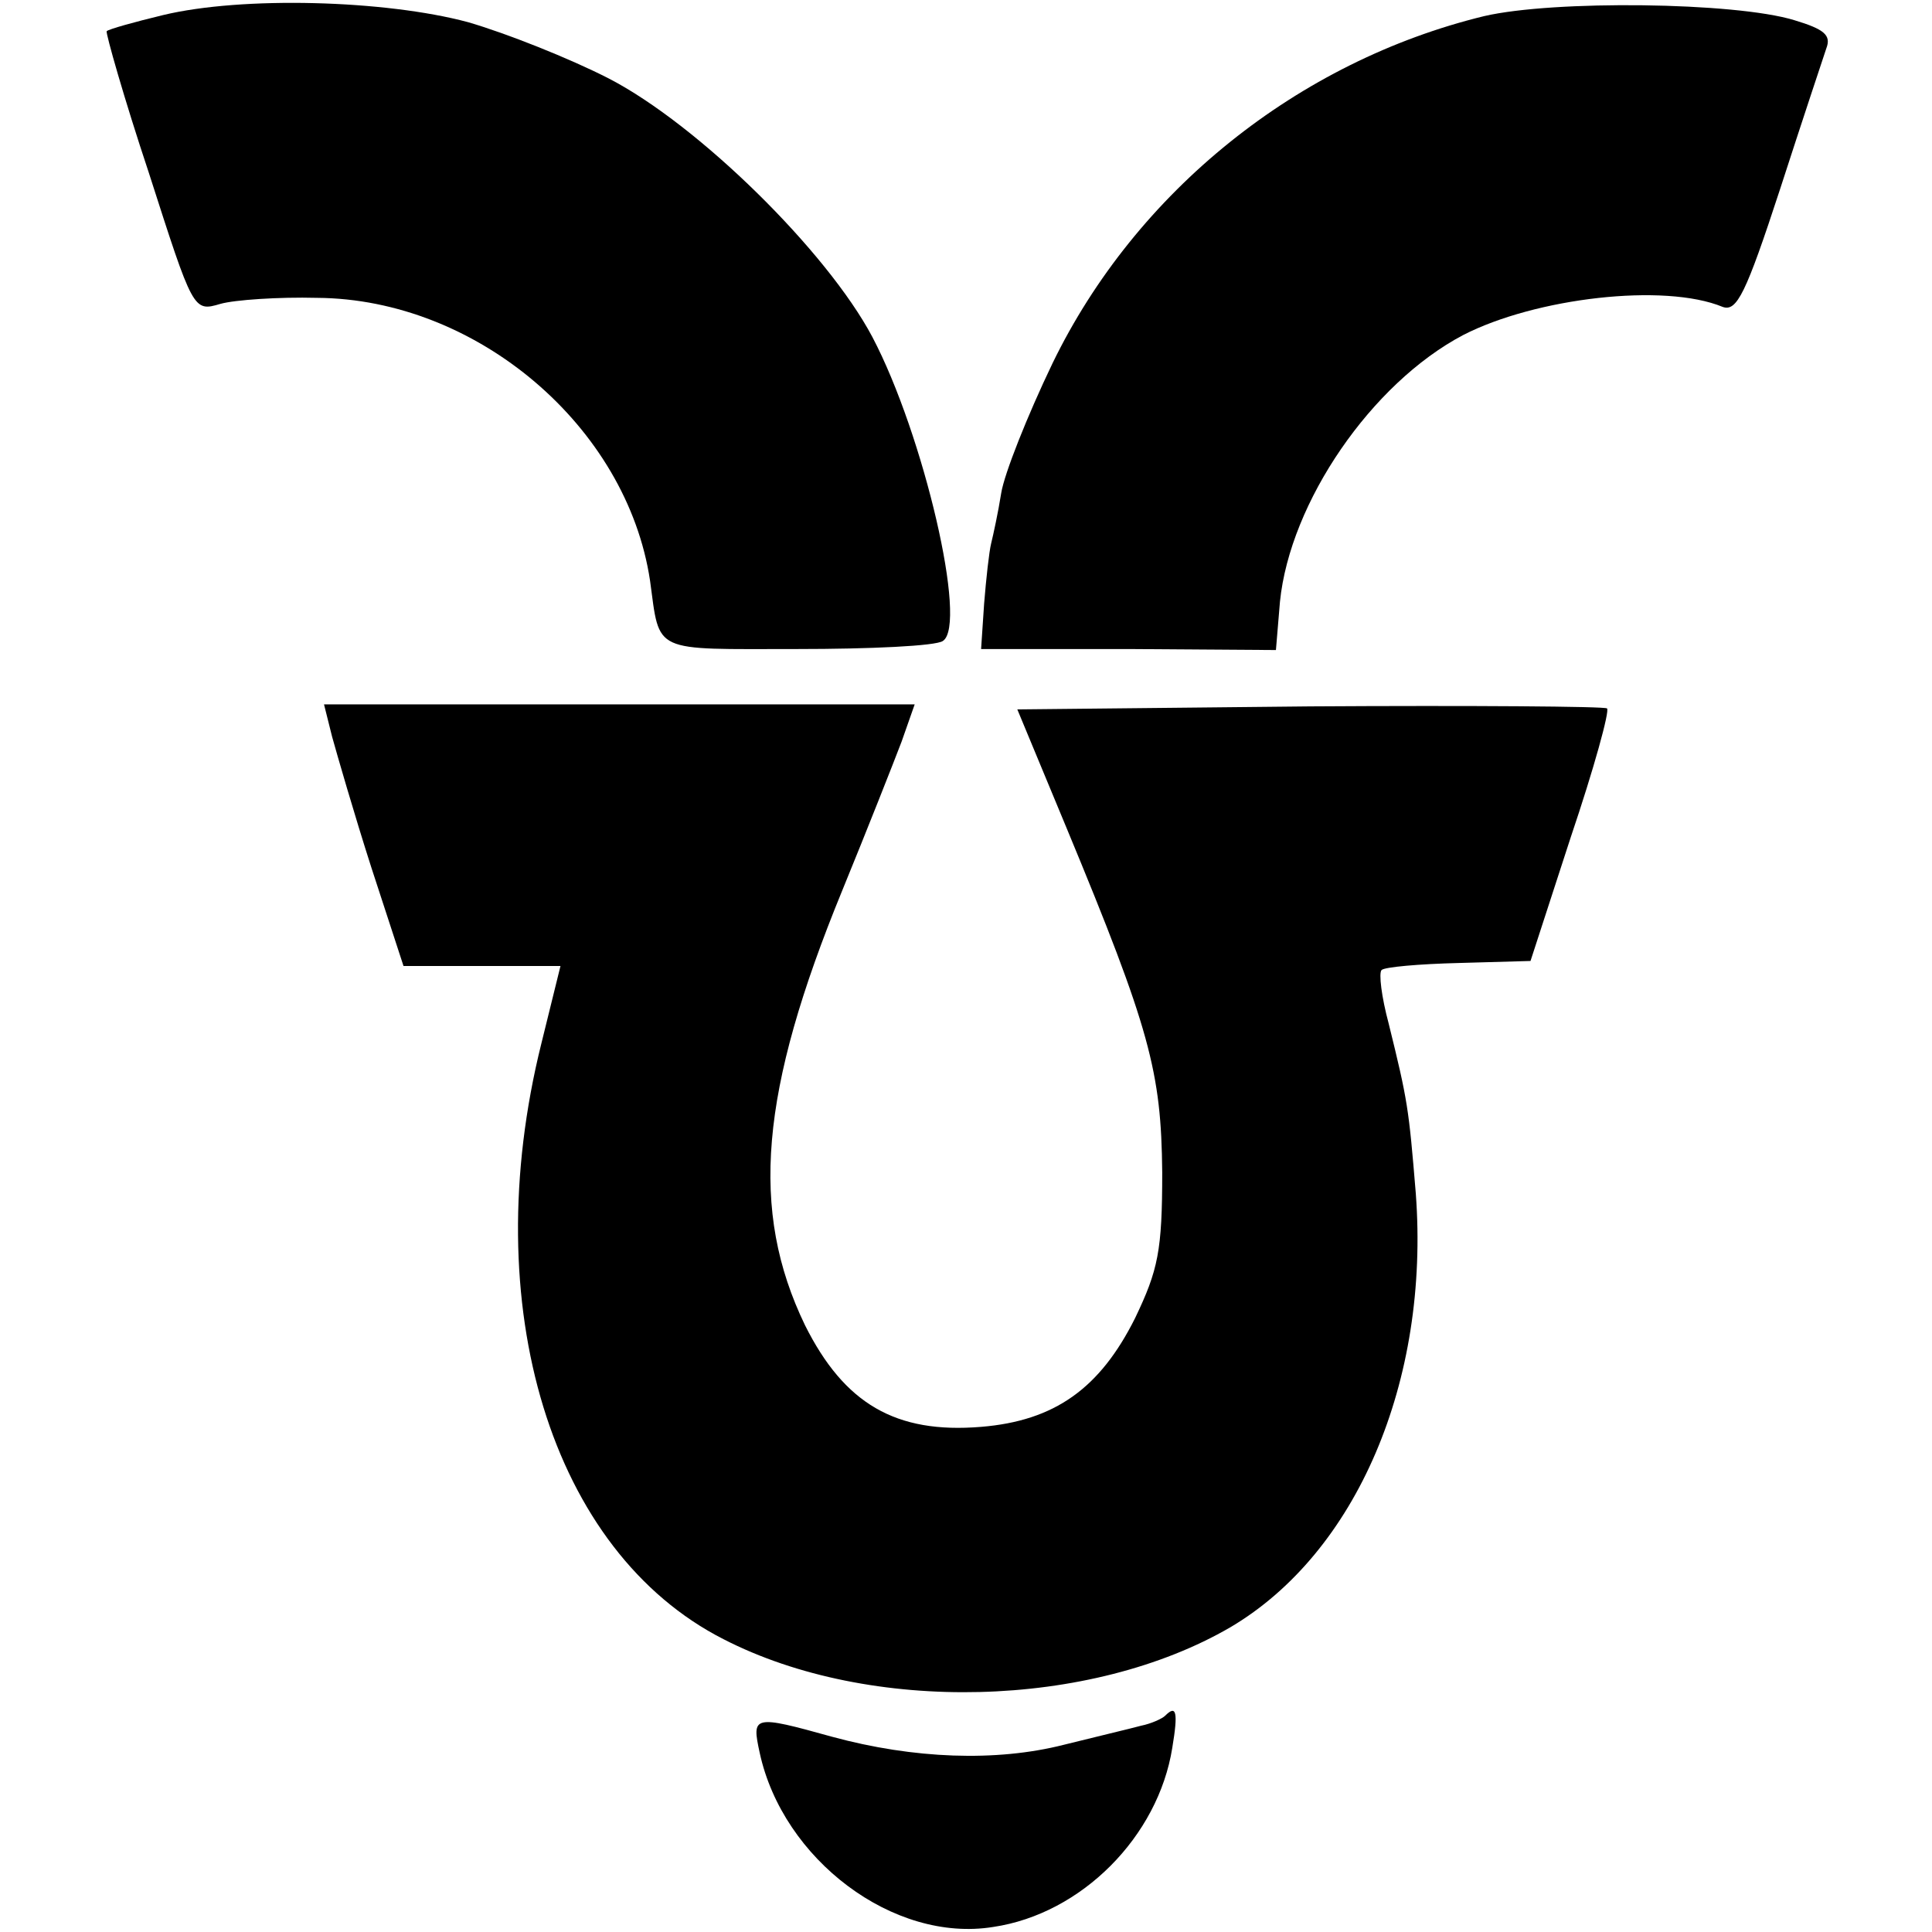
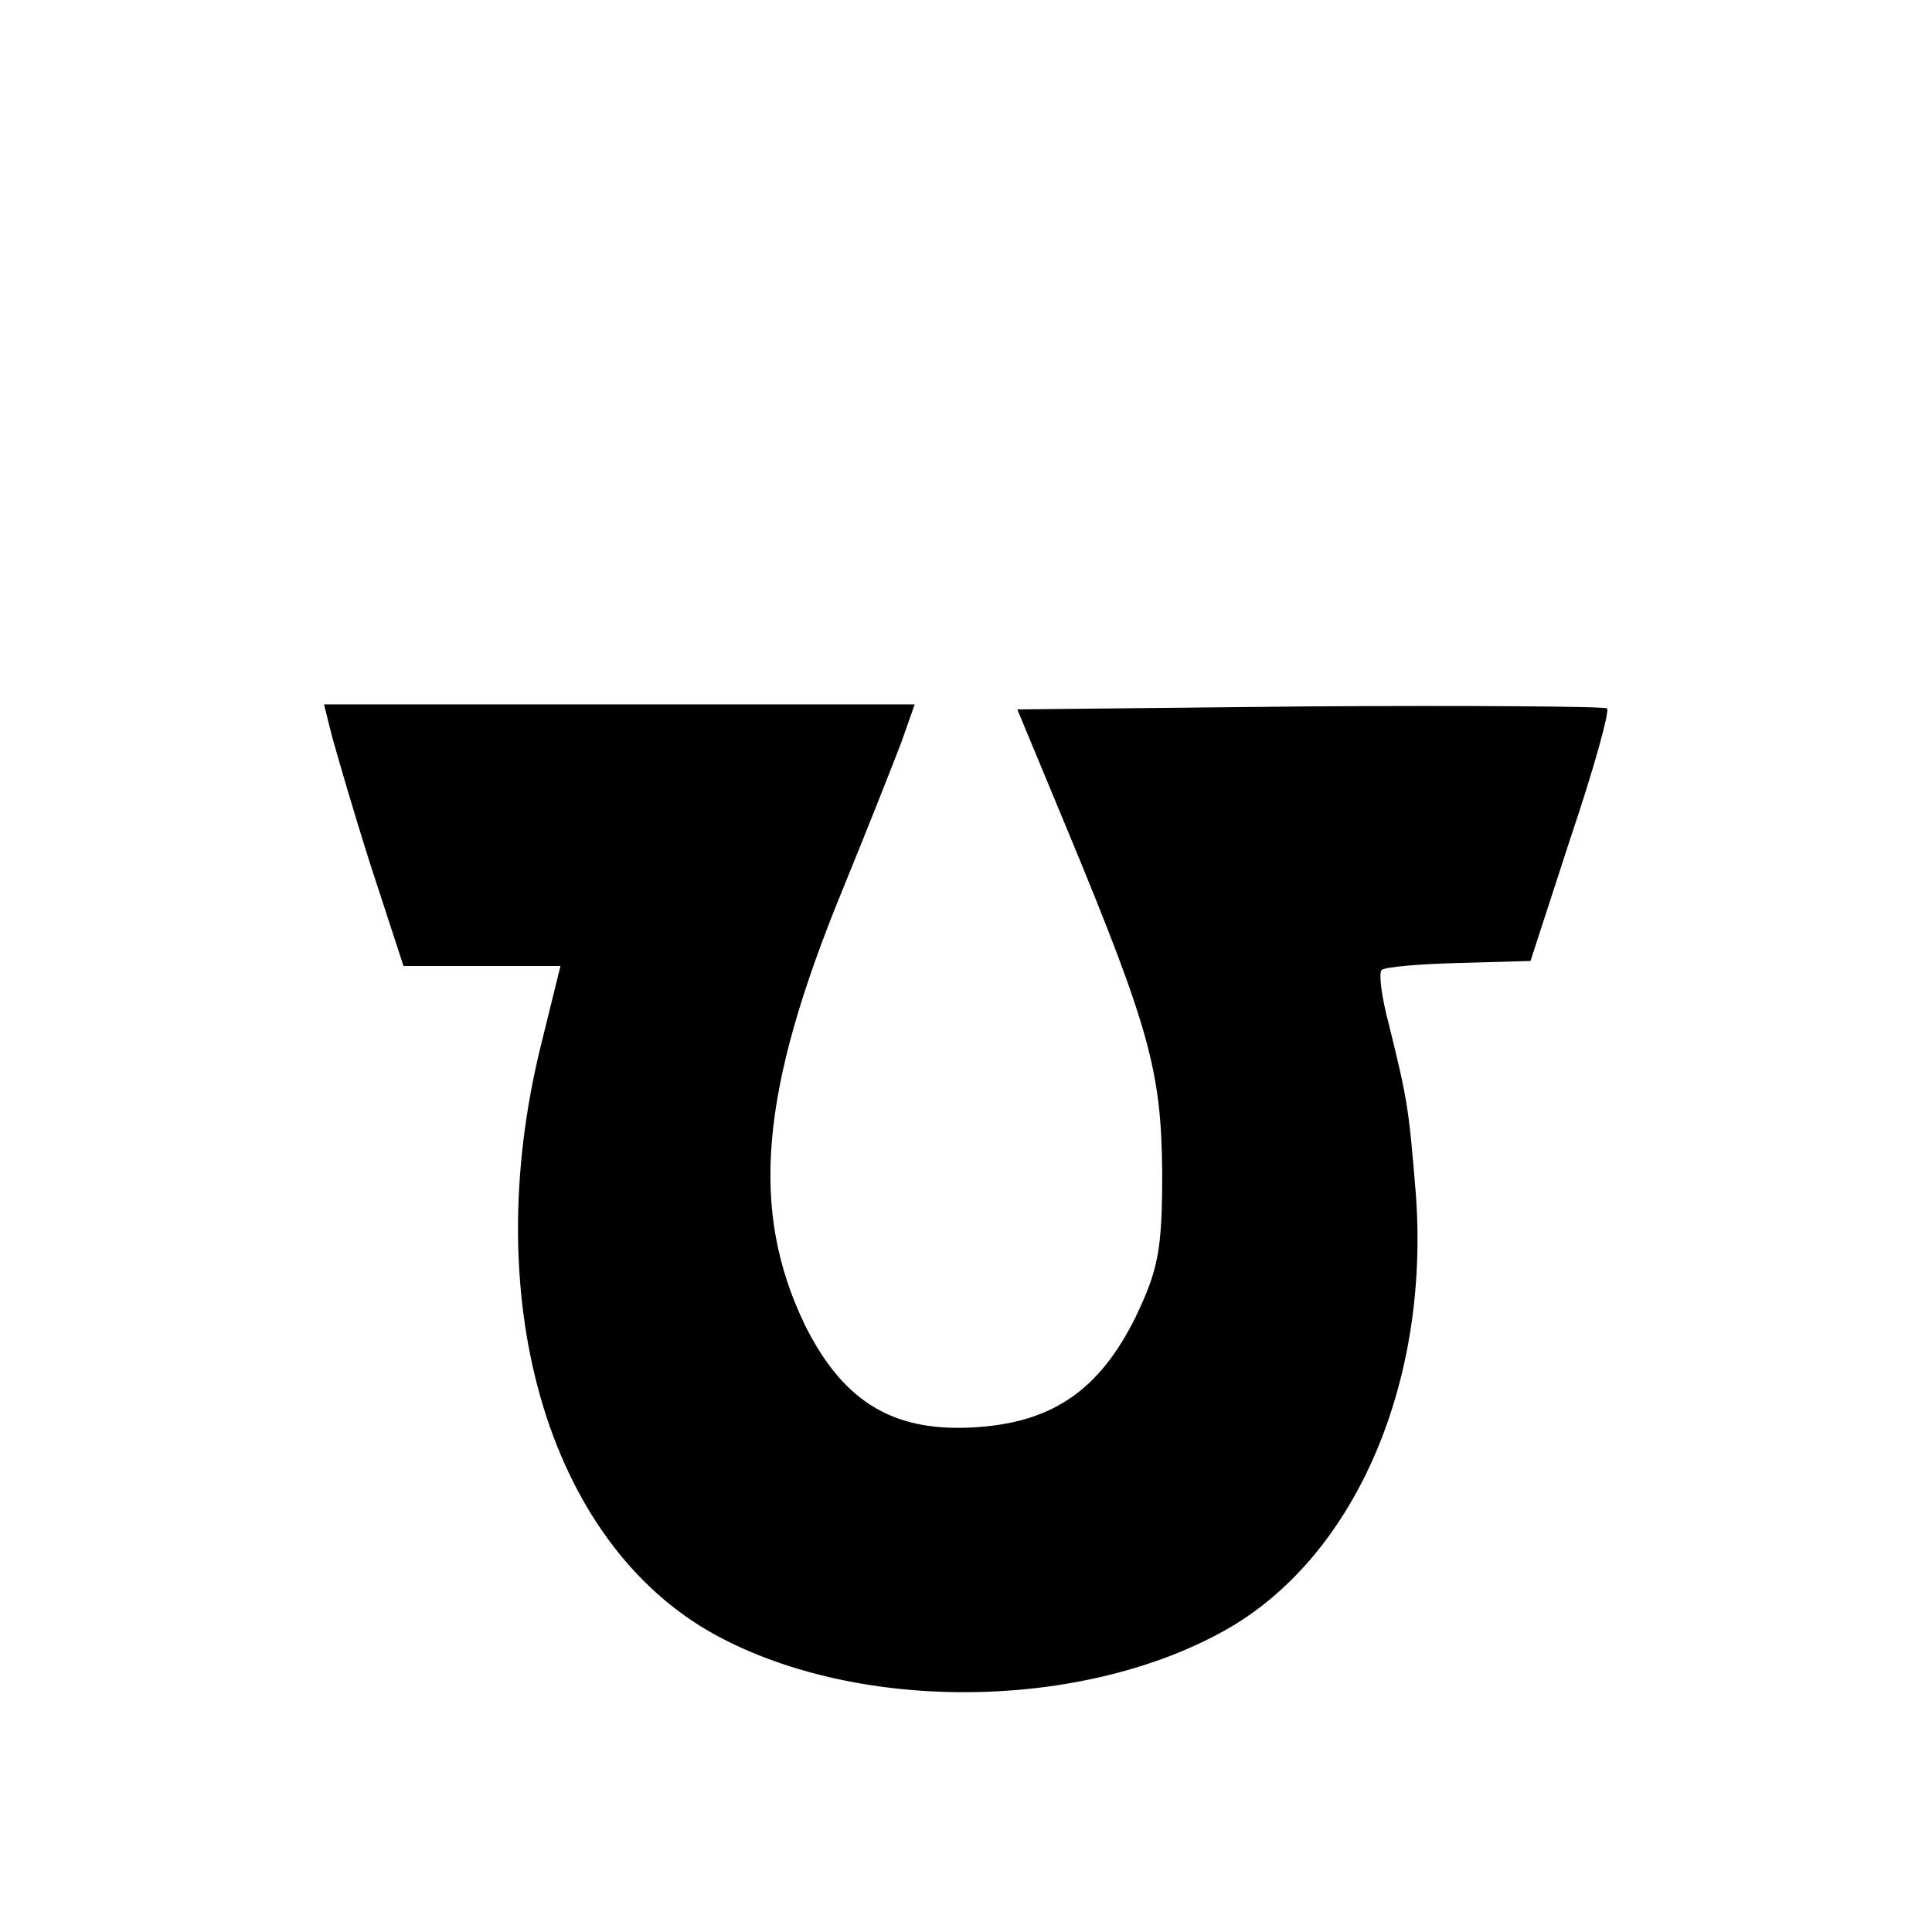
<svg xmlns="http://www.w3.org/2000/svg" version="1.0" width="192pt" height="192pt" viewBox="0 0 192 192" preserveAspectRatio="xMidYMid meet">
  <g transform="translate(0,192) scale(0.1,-0.1)" fill="#000000" stroke="none">
-     <path d="M162 1905 c-29 -7 -54 -14 -56 -16 -1 -2 17 -66 42 -141 44 -137 44 -138 71 -130 14 4 58 7 96 6 159 -1 308 -128 331 -281 10 -73 1 -68 146 -68 73 0 138 3 145 8 25 16 -19 205 -70 302 -45 85 -173 211 -262 257 -39 20 -102 45 -140 56 -82 22 -224 26 -303 7z" />
-     <path d="M1475 1904 c-185 -45 -346 -174 -429 -345 -25 -52 -48 -110 -51 -129 -3 -19 -8 -42 -10 -50 -2 -8 -5 -35 -7 -60 l-3 -45 147 0 146 -1 4 48 c10 99 91 217 182 265 72 37 200 52 258 28 14 -5 23 13 57 117 22 68 43 131 46 140 5 13 -2 19 -32 28 -59 18 -239 20 -308 4z" />
    <path d="M330 1188 c5 -18 22 -77 39 -130 l32 -98 78 0 78 0 -19 -77 c-65 -261 10 -505 181 -592 146 -75 365 -69 504 12 125 74 198 244 184 431 -7 85 -8 92 -27 169 -7 26 -10 50 -7 53 3 3 37 6 77 7 l71 2 40 123 c23 68 39 126 36 128 -2 2 -135 3 -295 2 l-291 -3 49 -118 c83 -200 94 -242 95 -342 0 -78 -4 -97 -27 -145 -35 -70 -80 -102 -153 -108 -85 -7 -136 23 -175 101 -55 114 -45 232 37 432 25 61 51 127 59 148 l13 37 -293 0 -294 0 8 -32z" />
-     <path d="M1158 215 c-3 -3 -14 -8 -24 -10 -11 -3 -45 -11 -77 -19 -67 -17 -149 -14 -230 8 -79 22 -80 21 -72 -16 23 -106 133 -189 232 -173 88 13 164 90 178 178 6 36 4 43 -7 32z" />
  </g>
</svg>